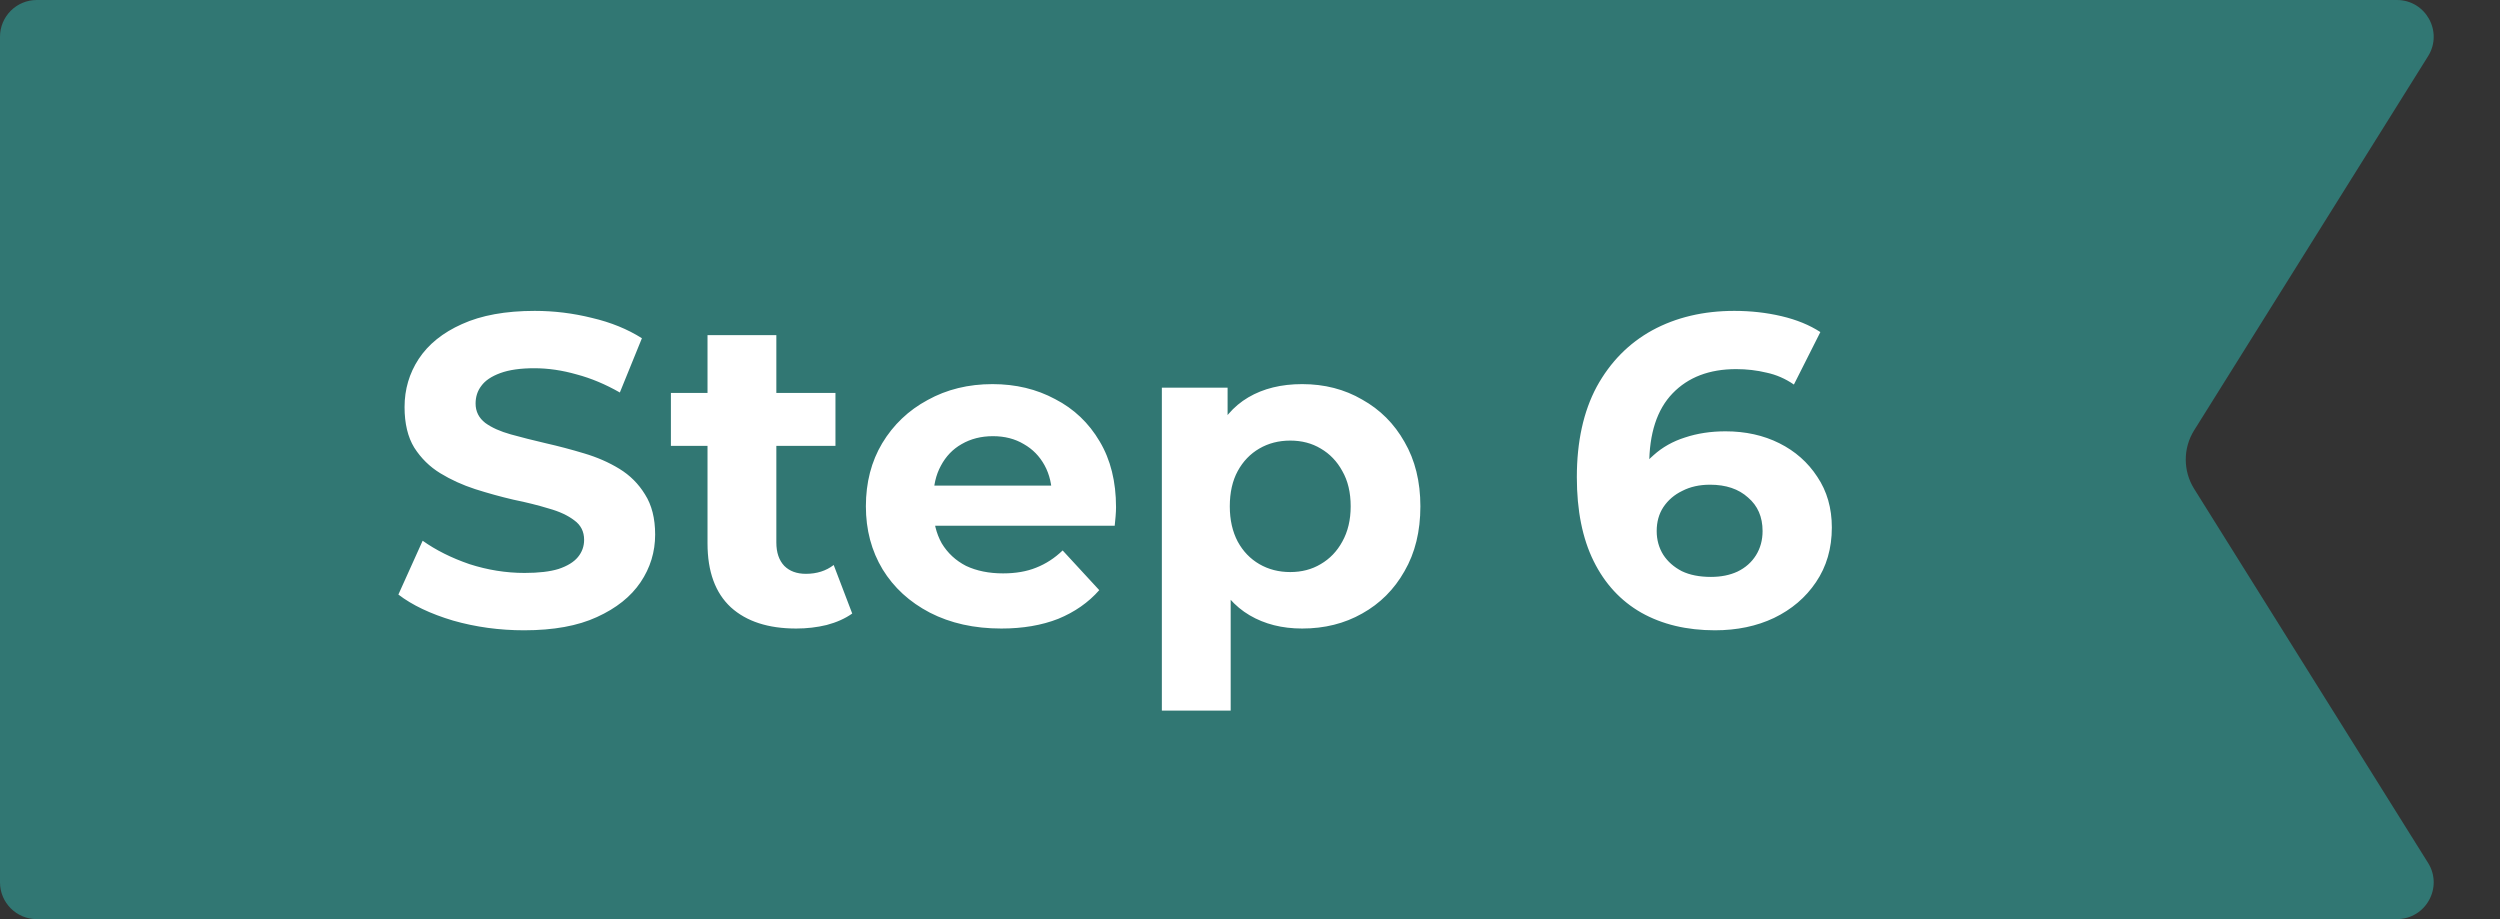
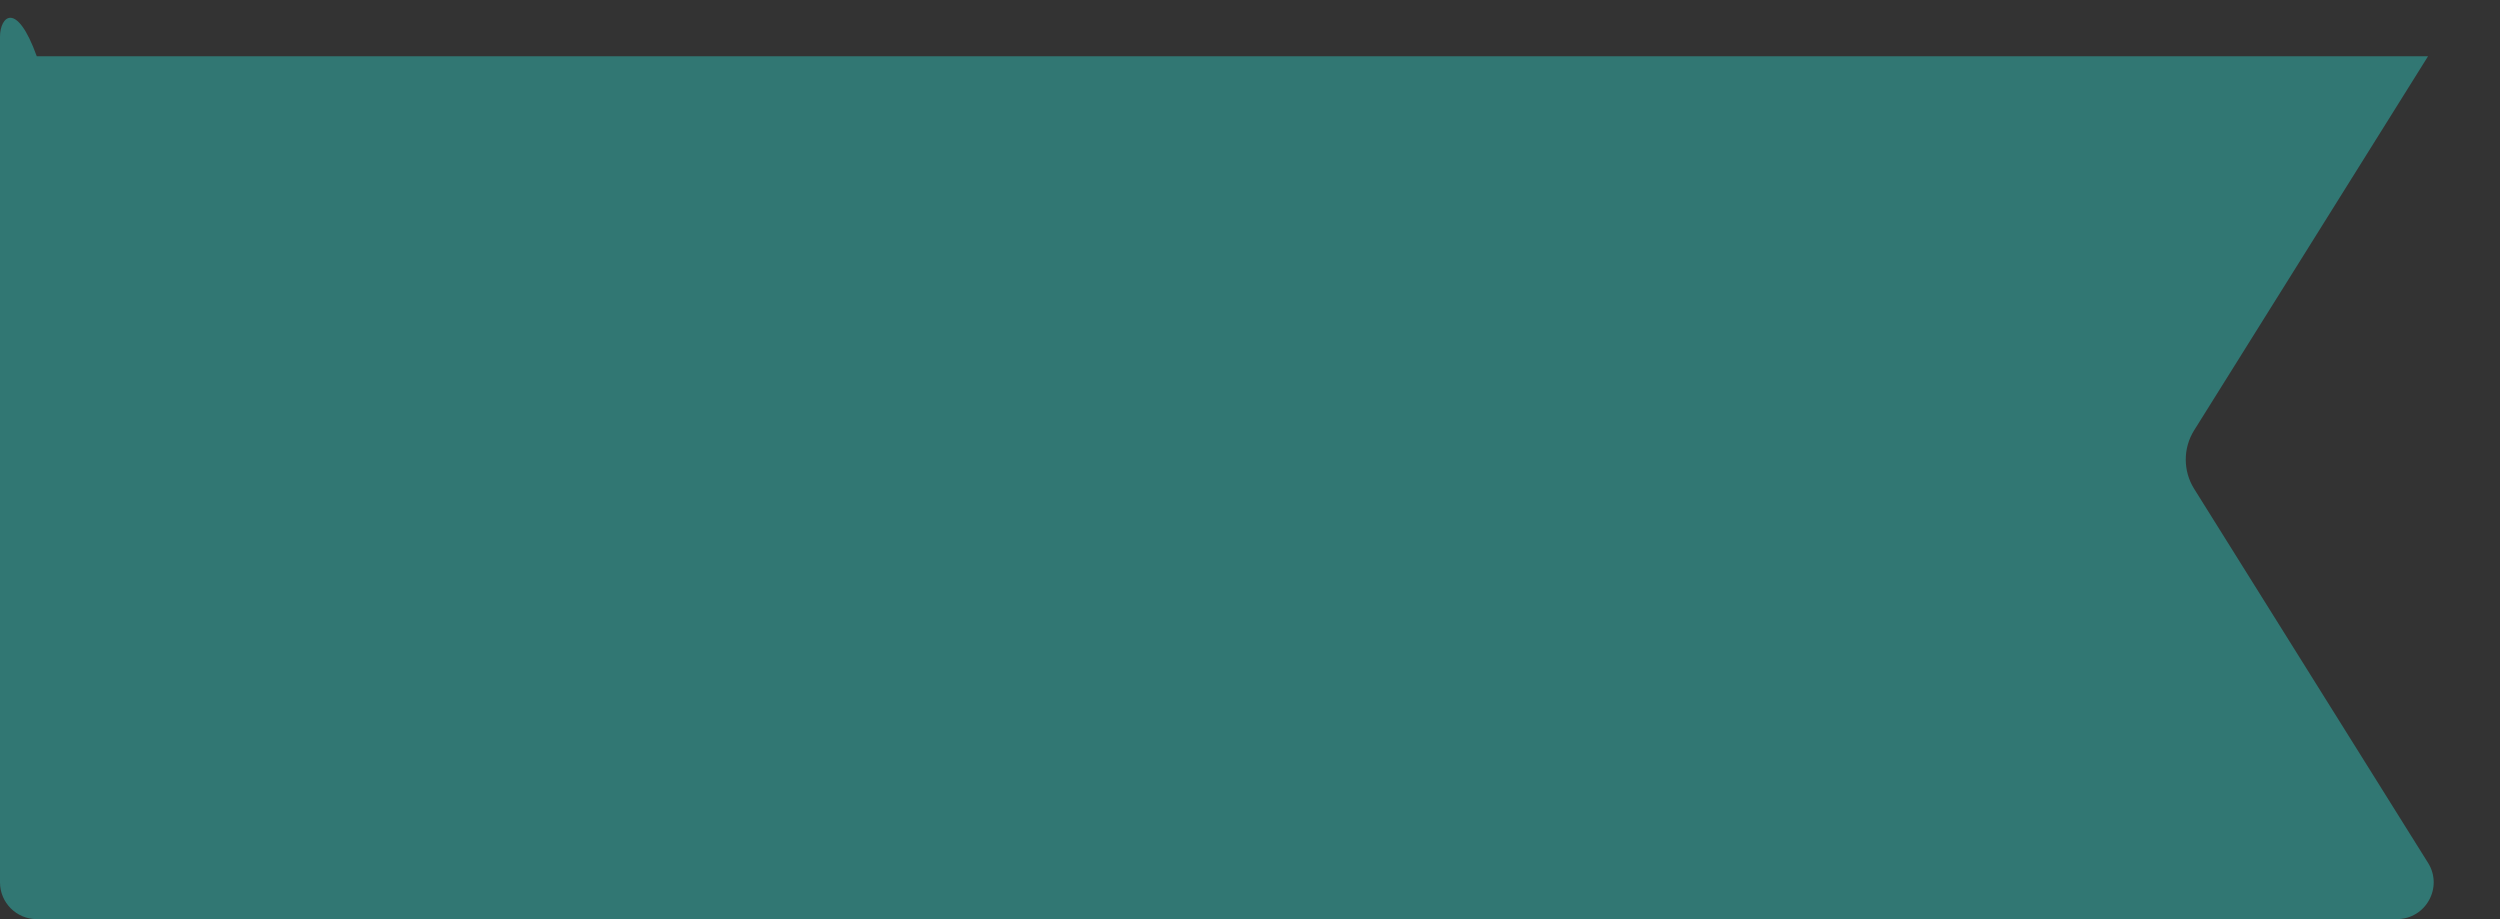
<svg xmlns="http://www.w3.org/2000/svg" width="136" height="50" viewBox="0 0 136 50" fill="none">
  <rect x="0" y="0" width="136" height="50" fill="#333333" stroke="none" />
-   <path d="M132.086 3.06C132.919 1.728 131.962 0 130.39 0H2C0.895 0 0 0.895 0 2V48C0 49.105 0.895 50 2 50H130.39C131.962 50 132.919 48.272 132.086 46.94L119.361 26.591C118.753 25.617 118.753 24.383 119.361 23.409L132.086 3.06Z" fill="#317773" />
-   <path d="M28.512 34.288C27.168 34.288 25.88 34.112 24.648 33.76C23.416 33.392 22.424 32.92 21.672 32.344L22.992 29.416C23.712 29.928 24.56 30.352 25.536 30.688C26.528 31.008 27.528 31.168 28.536 31.168C29.304 31.168 29.92 31.096 30.384 30.952C30.864 30.792 31.216 30.576 31.44 30.304C31.664 30.032 31.776 29.72 31.776 29.368C31.776 28.92 31.6 28.568 31.248 28.312C30.896 28.04 30.432 27.824 29.856 27.664C29.28 27.488 28.64 27.328 27.936 27.184C27.248 27.024 26.552 26.832 25.848 26.608C25.16 26.384 24.528 26.096 23.952 25.744C23.376 25.392 22.904 24.928 22.536 24.352C22.184 23.776 22.008 23.04 22.008 22.144C22.008 21.184 22.264 20.312 22.776 19.528C23.304 18.728 24.088 18.096 25.128 17.632C26.184 17.152 27.504 16.912 29.088 16.912C30.144 16.912 31.184 17.04 32.208 17.296C33.232 17.536 34.136 17.904 34.92 18.4L33.72 21.352C32.936 20.904 32.152 20.576 31.368 20.368C30.584 20.144 29.816 20.032 29.064 20.032C28.312 20.032 27.696 20.12 27.216 20.296C26.736 20.472 26.392 20.704 26.184 20.992C25.976 21.264 25.872 21.584 25.872 21.952C25.872 22.384 26.048 22.736 26.4 23.008C26.752 23.264 27.216 23.472 27.792 23.632C28.368 23.792 29 23.952 29.688 24.112C30.392 24.272 31.088 24.456 31.776 24.664C32.48 24.872 33.12 25.152 33.696 25.504C34.272 25.856 34.736 26.32 35.088 26.896C35.456 27.472 35.64 28.2 35.64 29.08C35.64 30.024 35.376 30.888 34.848 31.672C34.32 32.456 33.528 33.088 32.472 33.568C31.432 34.048 30.112 34.288 28.512 34.288ZM43.313 34.192C41.793 34.192 40.609 33.808 39.761 33.04C38.913 32.256 38.489 31.096 38.489 29.56V18.232H42.233V29.512C42.233 30.056 42.377 30.48 42.665 30.784C42.953 31.072 43.345 31.216 43.841 31.216C44.433 31.216 44.937 31.056 45.353 30.736L46.361 33.376C45.977 33.648 45.513 33.856 44.969 34C44.441 34.128 43.889 34.192 43.313 34.192ZM36.497 24.256V21.376H45.449V24.256H36.497ZM54.472 34.192C53 34.192 51.704 33.904 50.584 33.328C49.48 32.752 48.624 31.968 48.016 30.976C47.408 29.968 47.104 28.824 47.104 27.544C47.104 26.248 47.4 25.104 47.992 24.112C48.6 23.104 49.424 22.32 50.464 21.76C51.504 21.184 52.68 20.896 53.992 20.896C55.256 20.896 56.392 21.168 57.4 21.712C58.424 22.24 59.232 23.008 59.824 24.016C60.416 25.008 60.712 26.2 60.712 27.592C60.712 27.736 60.704 27.904 60.688 28.096C60.672 28.272 60.656 28.44 60.64 28.6H50.152V26.416H58.672L57.232 27.064C57.232 26.392 57.096 25.808 56.824 25.312C56.552 24.816 56.176 24.432 55.696 24.16C55.216 23.872 54.656 23.728 54.016 23.728C53.376 23.728 52.808 23.872 52.312 24.16C51.832 24.432 51.456 24.824 51.184 25.336C50.912 25.832 50.776 26.424 50.776 27.112V27.688C50.776 28.392 50.928 29.016 51.232 29.56C51.552 30.088 51.992 30.496 52.552 30.784C53.128 31.056 53.8 31.192 54.568 31.192C55.256 31.192 55.856 31.088 56.368 30.88C56.896 30.672 57.376 30.36 57.808 29.944L59.8 32.104C59.208 32.776 58.464 33.296 57.568 33.664C56.672 34.016 55.64 34.192 54.472 34.192ZM70.837 34.192C69.749 34.192 68.797 33.952 67.981 33.472C67.165 32.992 66.525 32.264 66.061 31.288C65.613 30.296 65.389 29.048 65.389 27.544C65.389 26.024 65.605 24.776 66.037 23.8C66.469 22.824 67.093 22.096 67.909 21.616C68.725 21.136 69.701 20.896 70.837 20.896C72.053 20.896 73.141 21.176 74.101 21.736C75.077 22.28 75.845 23.048 76.405 24.04C76.981 25.032 77.269 26.2 77.269 27.544C77.269 28.904 76.981 30.08 76.405 31.072C75.845 32.064 75.077 32.832 74.101 33.376C73.141 33.92 72.053 34.192 70.837 34.192ZM63.205 38.656V21.088H66.781V23.728L66.709 27.568L66.949 31.384V38.656H63.205ZM70.189 31.12C70.813 31.12 71.365 30.976 71.845 30.688C72.341 30.4 72.733 29.992 73.021 29.464C73.325 28.92 73.477 28.28 73.477 27.544C73.477 26.792 73.325 26.152 73.021 25.624C72.733 25.096 72.341 24.688 71.845 24.4C71.365 24.112 70.813 23.968 70.189 23.968C69.565 23.968 69.005 24.112 68.509 24.4C68.013 24.688 67.621 25.096 67.333 25.624C67.045 26.152 66.901 26.792 66.901 27.544C66.901 28.28 67.045 28.92 67.333 29.464C67.621 29.992 68.013 30.4 68.509 30.688C69.005 30.976 69.565 31.12 70.189 31.12ZM93.292 34.288C91.756 34.288 90.42 33.968 89.284 33.328C88.164 32.688 87.3 31.752 86.692 30.52C86.084 29.288 85.78 27.768 85.78 25.96C85.78 24.024 86.14 22.384 86.86 21.04C87.596 19.696 88.604 18.672 89.884 17.968C91.18 17.264 92.668 16.912 94.348 16.912C95.244 16.912 96.1 17.008 96.916 17.2C97.732 17.392 98.436 17.68 99.028 18.064L97.588 20.92C97.124 20.6 96.628 20.384 96.1 20.272C95.572 20.144 95.02 20.08 94.444 20.08C92.988 20.08 91.836 20.52 90.988 21.4C90.14 22.28 89.716 23.584 89.716 25.312C89.716 25.6 89.716 25.92 89.716 26.272C89.732 26.624 89.78 26.976 89.86 27.328L88.78 26.32C89.084 25.696 89.476 25.176 89.956 24.76C90.436 24.328 91.004 24.008 91.66 23.8C92.332 23.576 93.068 23.464 93.868 23.464C94.956 23.464 95.932 23.68 96.796 24.112C97.66 24.544 98.348 25.152 98.86 25.936C99.388 26.72 99.652 27.64 99.652 28.696C99.652 29.832 99.364 30.824 98.788 31.672C98.228 32.504 97.468 33.152 96.508 33.616C95.564 34.064 94.492 34.288 93.292 34.288ZM93.076 31.384C93.62 31.384 94.1 31.288 94.516 31.096C94.948 30.888 95.284 30.592 95.524 30.208C95.764 29.824 95.884 29.384 95.884 28.888C95.884 28.12 95.62 27.512 95.092 27.064C94.58 26.6 93.892 26.368 93.028 26.368C92.452 26.368 91.948 26.48 91.516 26.704C91.084 26.912 90.74 27.208 90.484 27.592C90.244 27.96 90.124 28.392 90.124 28.888C90.124 29.368 90.244 29.8 90.484 30.184C90.724 30.552 91.06 30.848 91.492 31.072C91.924 31.28 92.452 31.384 93.076 31.384Z" fill="white" />
+   <path d="M132.086 3.06H2C0.895 0 0 0.895 0 2V48C0 49.105 0.895 50 2 50H130.39C131.962 50 132.919 48.272 132.086 46.94L119.361 26.591C118.753 25.617 118.753 24.383 119.361 23.409L132.086 3.06Z" fill="#317773" />
</svg>